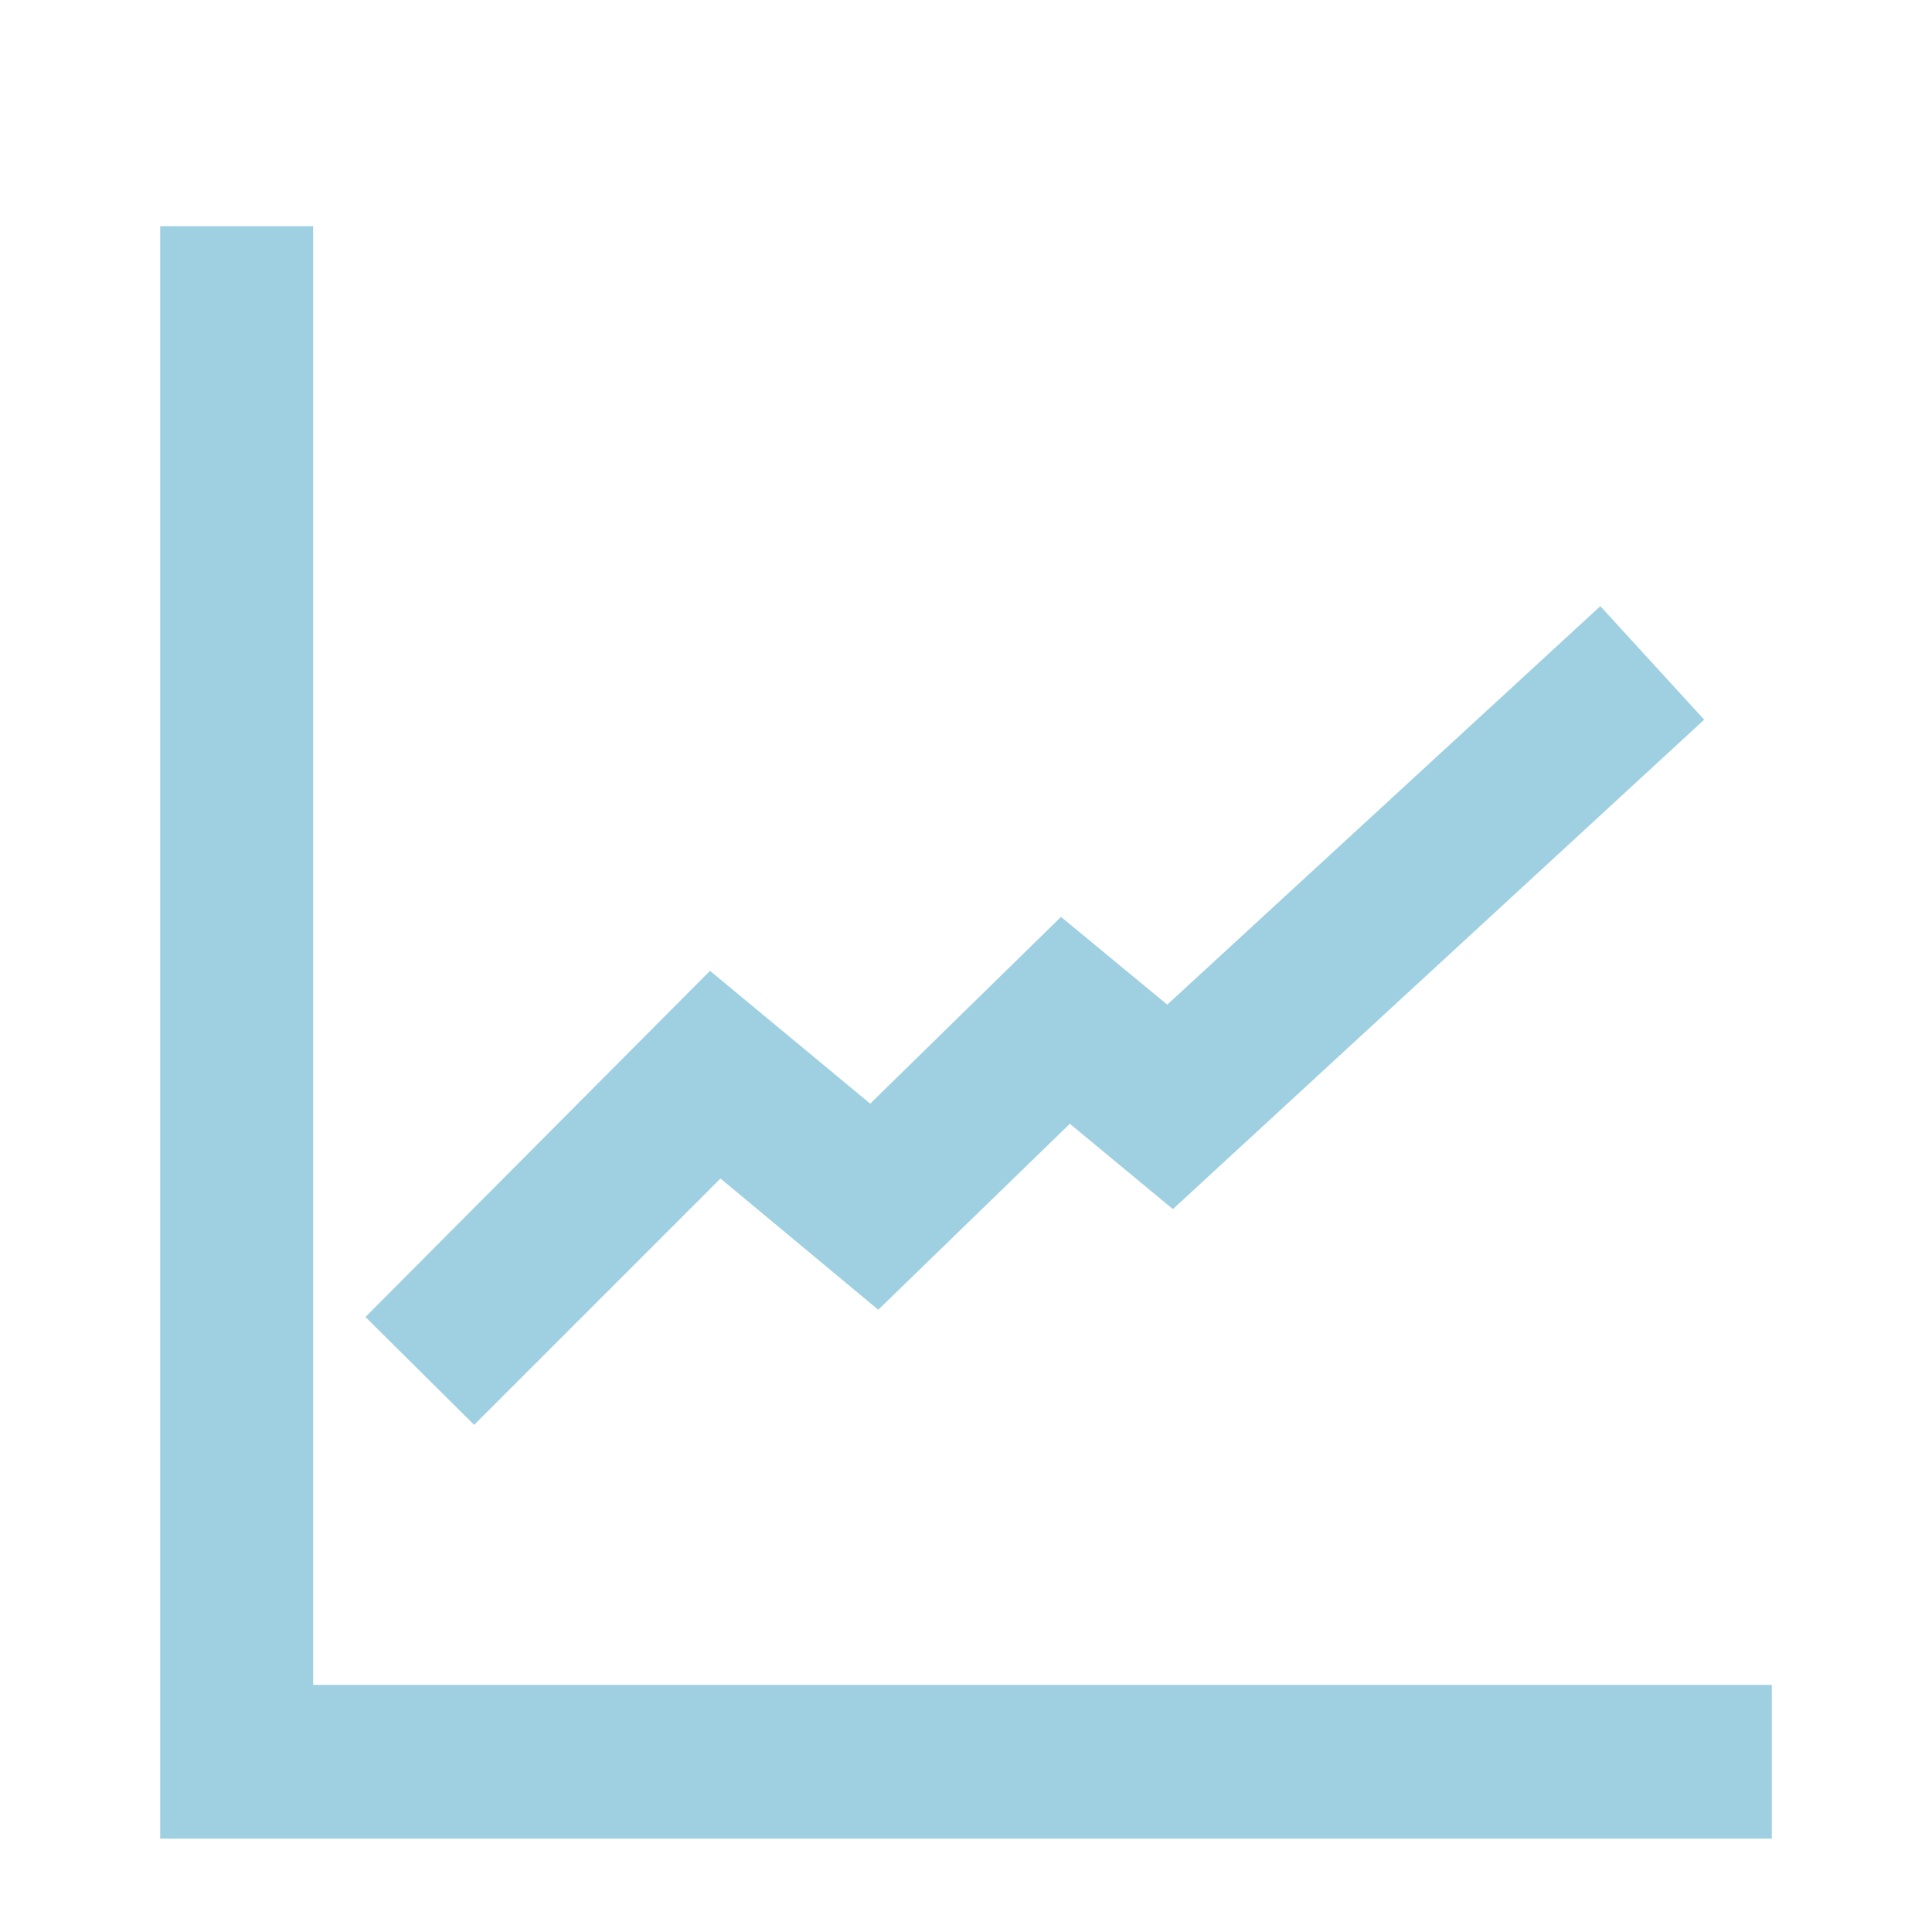
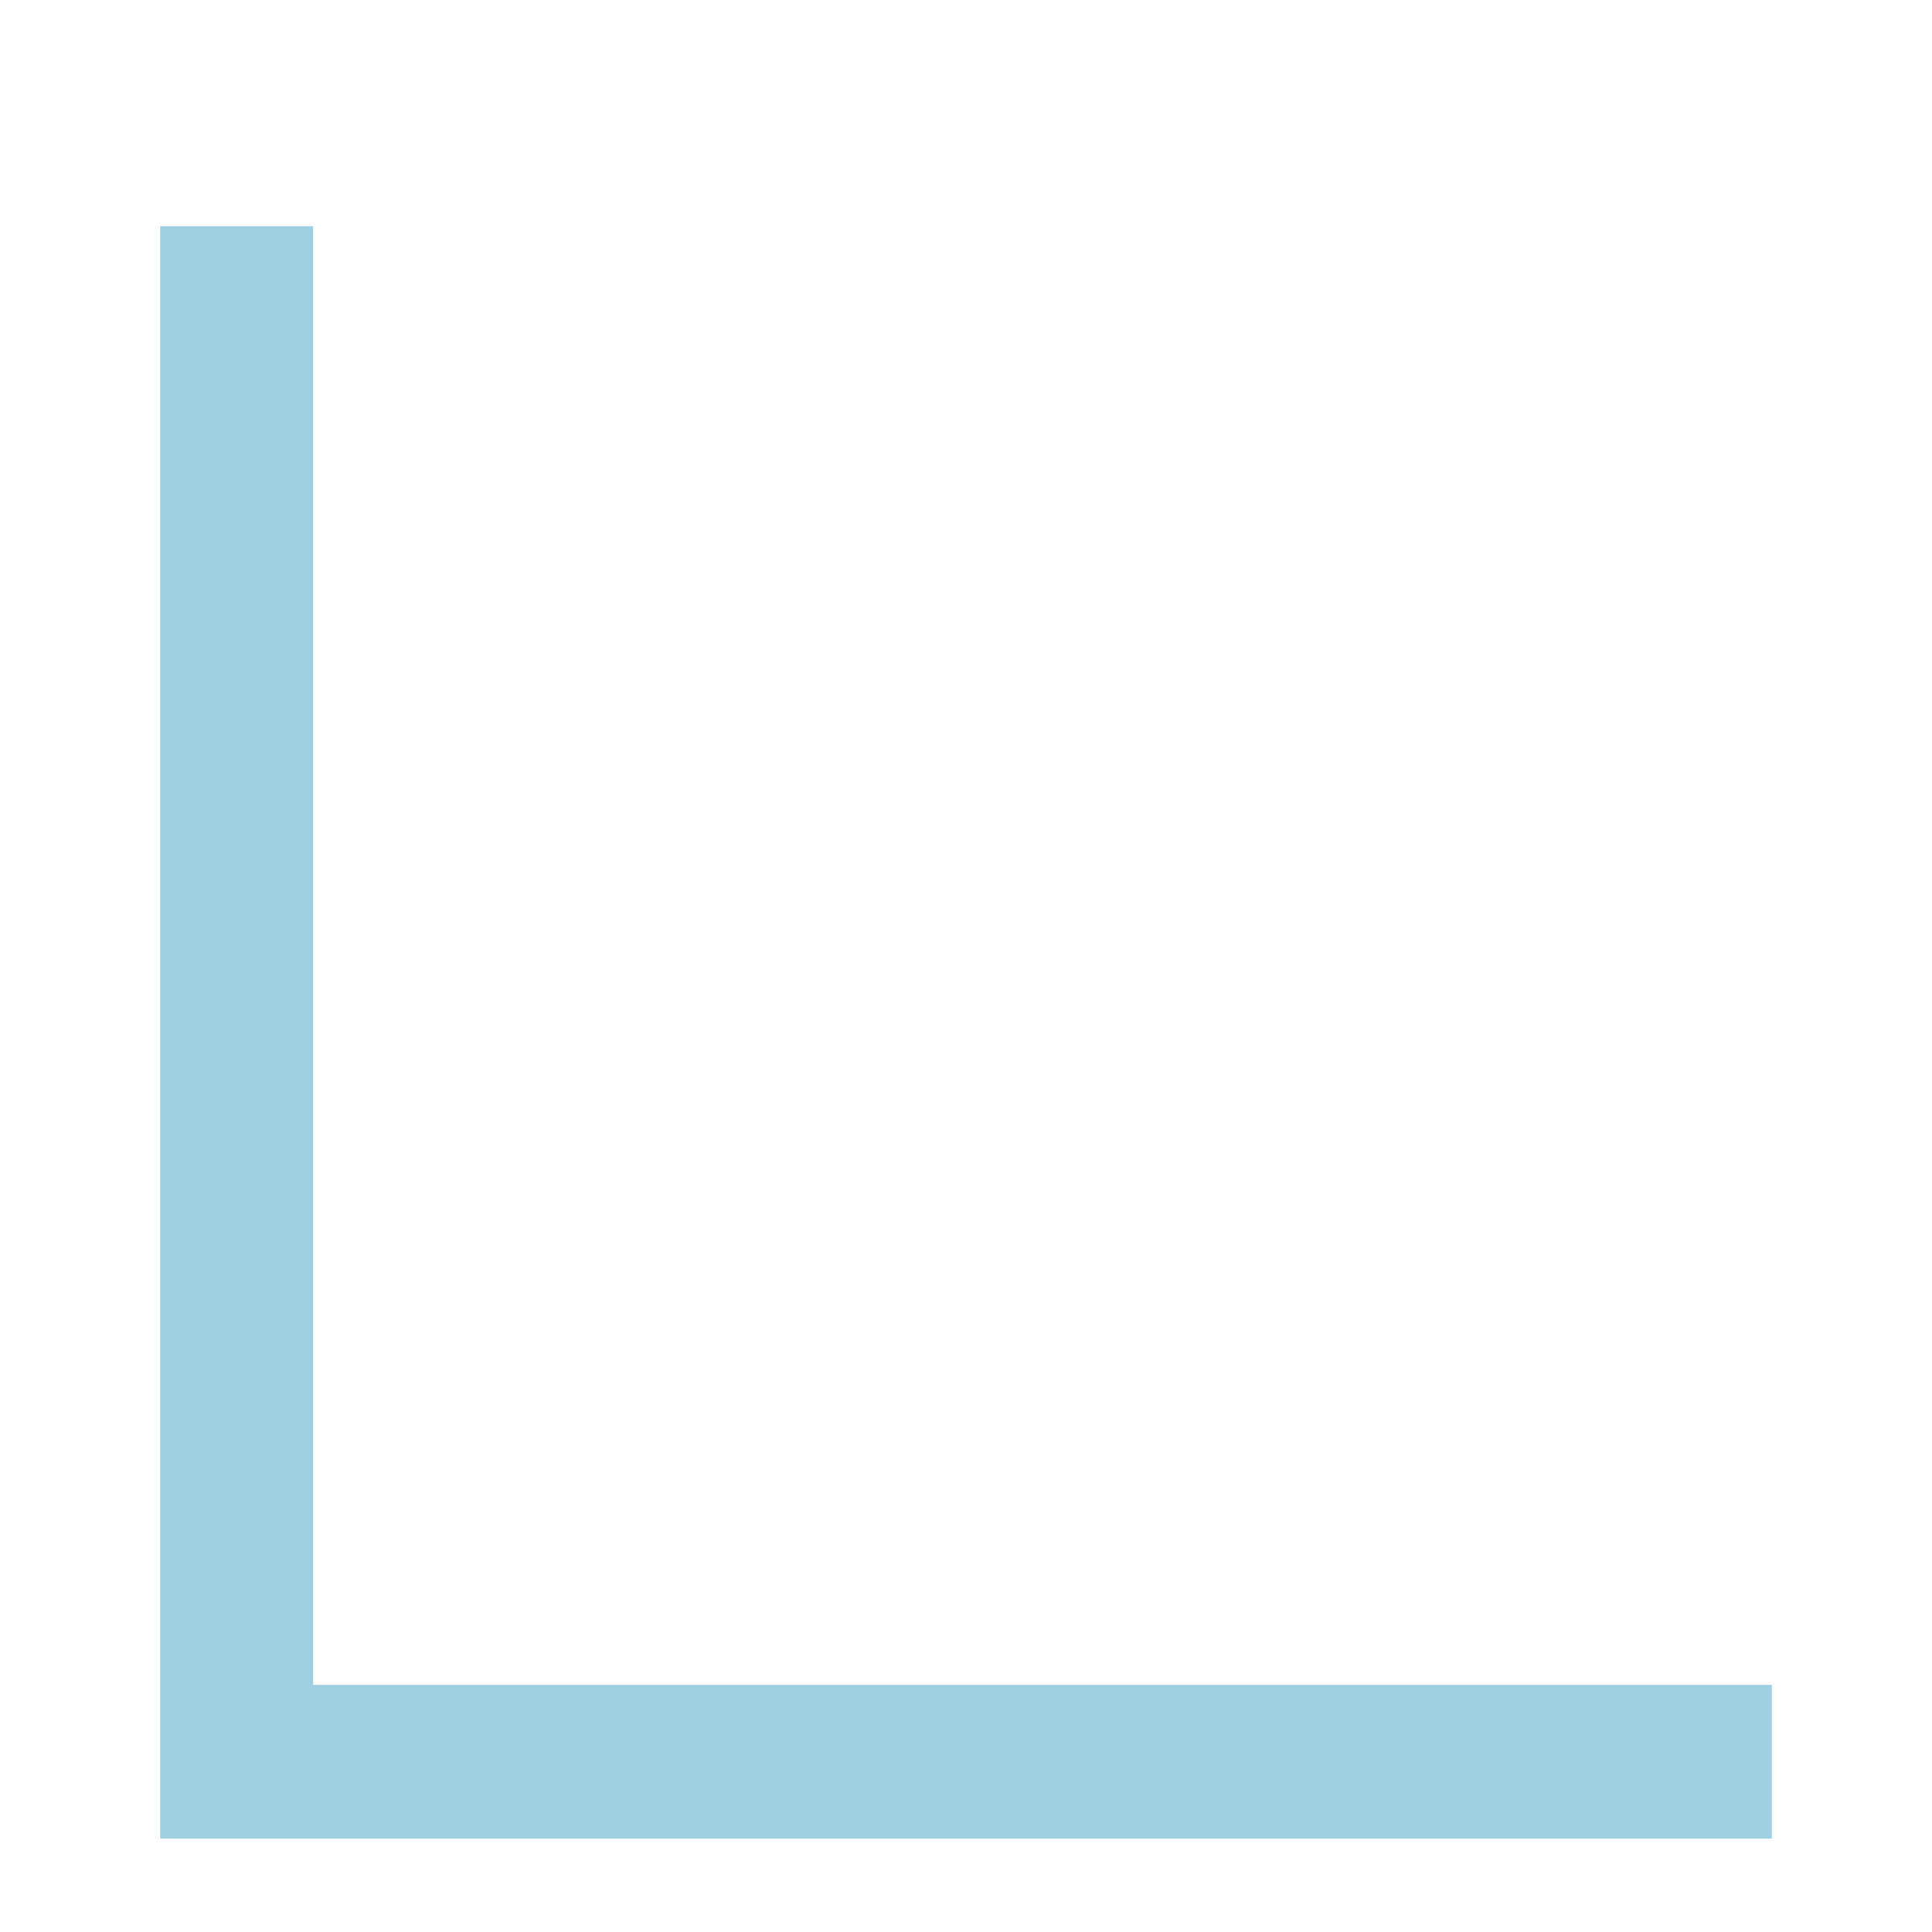
<svg xmlns="http://www.w3.org/2000/svg" id="Ebene_1" data-name="Ebene 1" viewBox="0 0 24 24">
  <defs>
    <style>.cls-1{fill:#9ed0e1;}</style>
  </defs>
  <g id="Ebene_2" data-name="Ebene 2">
    <polygon class="cls-1" points="22.01 22.84 1.99 22.84 1.99 2.81 3.89 2.81 3.89 20.93 22.01 20.93 22.01 22.84" />
-     <polygon class="cls-1" points="5.89 17.7 4.54 16.36 8.82 12.06 10.81 13.71 13.18 11.39 14.5 12.48 19.88 7.53 21.17 8.94 14.57 15.02 13.29 13.96 10.91 16.27 8.95 14.64 5.89 17.7" />
  </g>
</svg>